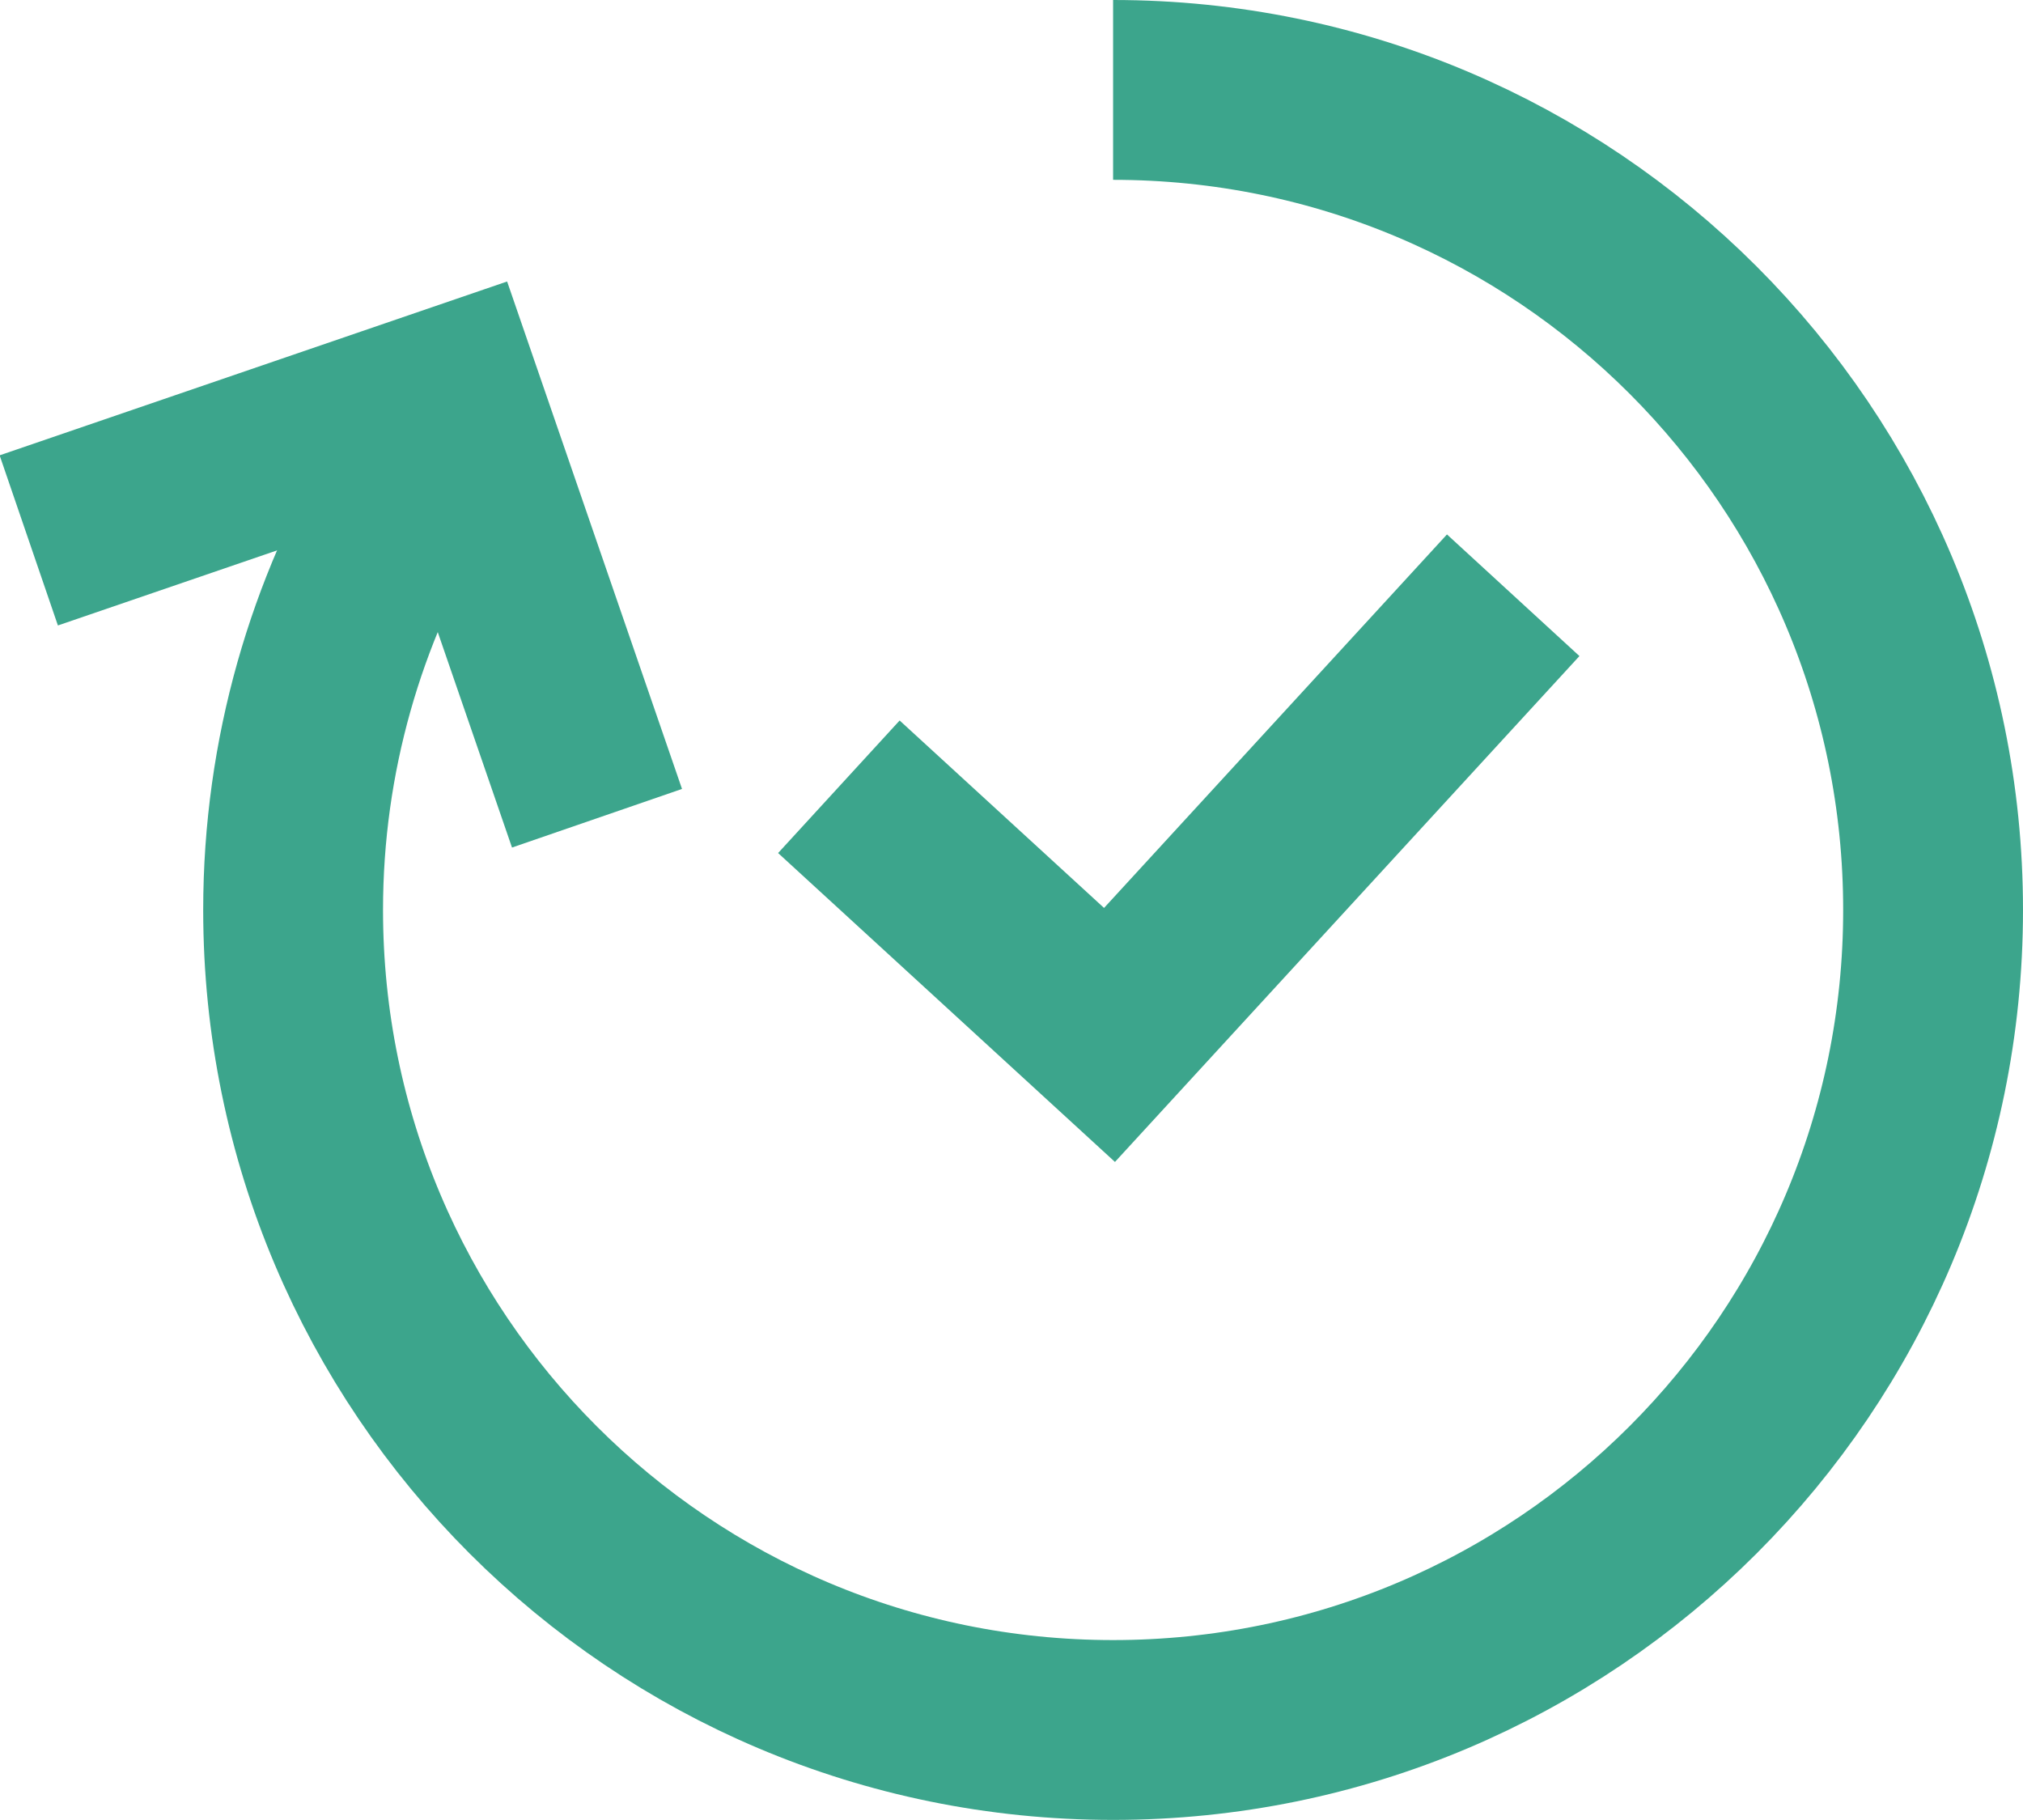
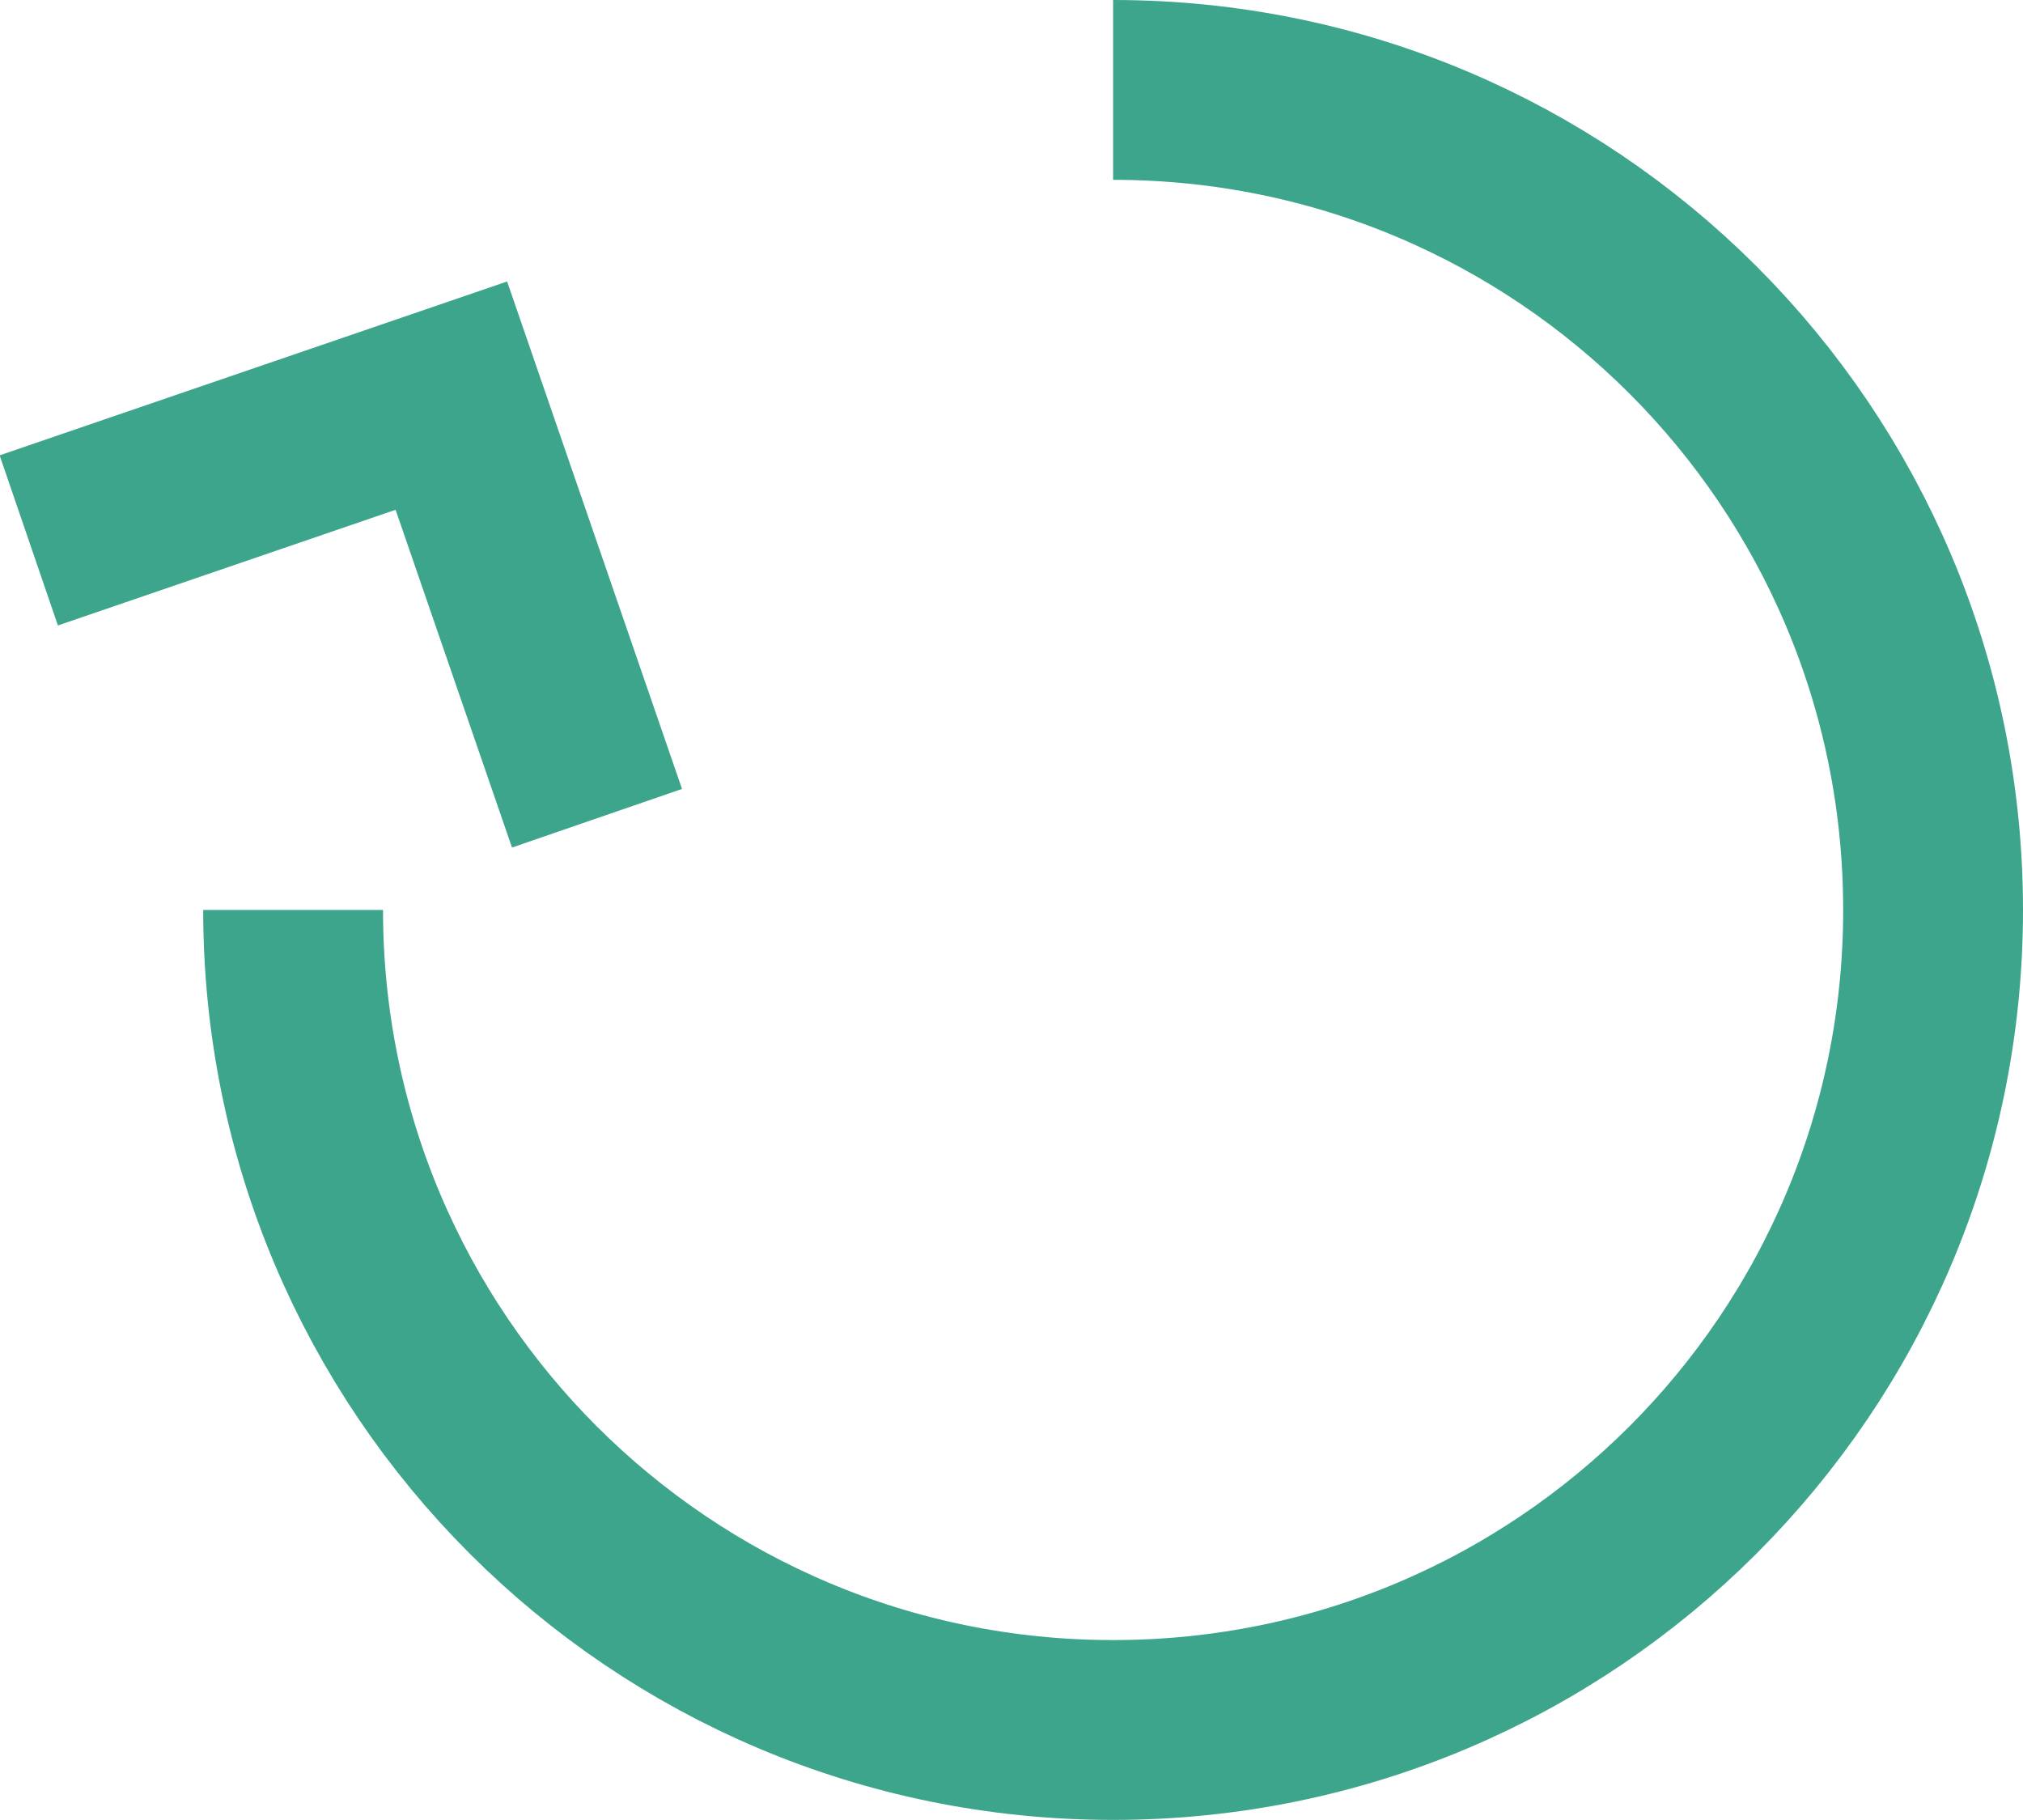
<svg xmlns="http://www.w3.org/2000/svg" id="_イヤー_2" viewBox="0 0 22.5 20.24">
  <defs>
    <style>.cls-1{fill:none;stroke:#3ca58c;stroke-miterlimit:10;stroke-width:2px;}</style>
  </defs>
  <g id="contents">
    <g>
      <g>
-         <path class="cls-1" d="M12.38,1c5.04,0,9.12,4.08,9.12,9.12s-4.08,9.12-9.12,9.12S3.26,15.16,3.26,10.12c0-1.72,.48-3.33,1.3-4.7" />
+         <path class="cls-1" d="M12.38,1c5.04,0,9.12,4.08,9.12,9.12s-4.08,9.12-9.12,9.12S3.26,15.16,3.26,10.12" />
        <polyline class="cls-1" points=".32 6.01 5.02 4.4 6.64 9.1" />
      </g>
-       <polyline class="cls-1" points="16.83 6.62 12.34 11.51 9.33 8.75" />
    </g>
  </g>
</svg>